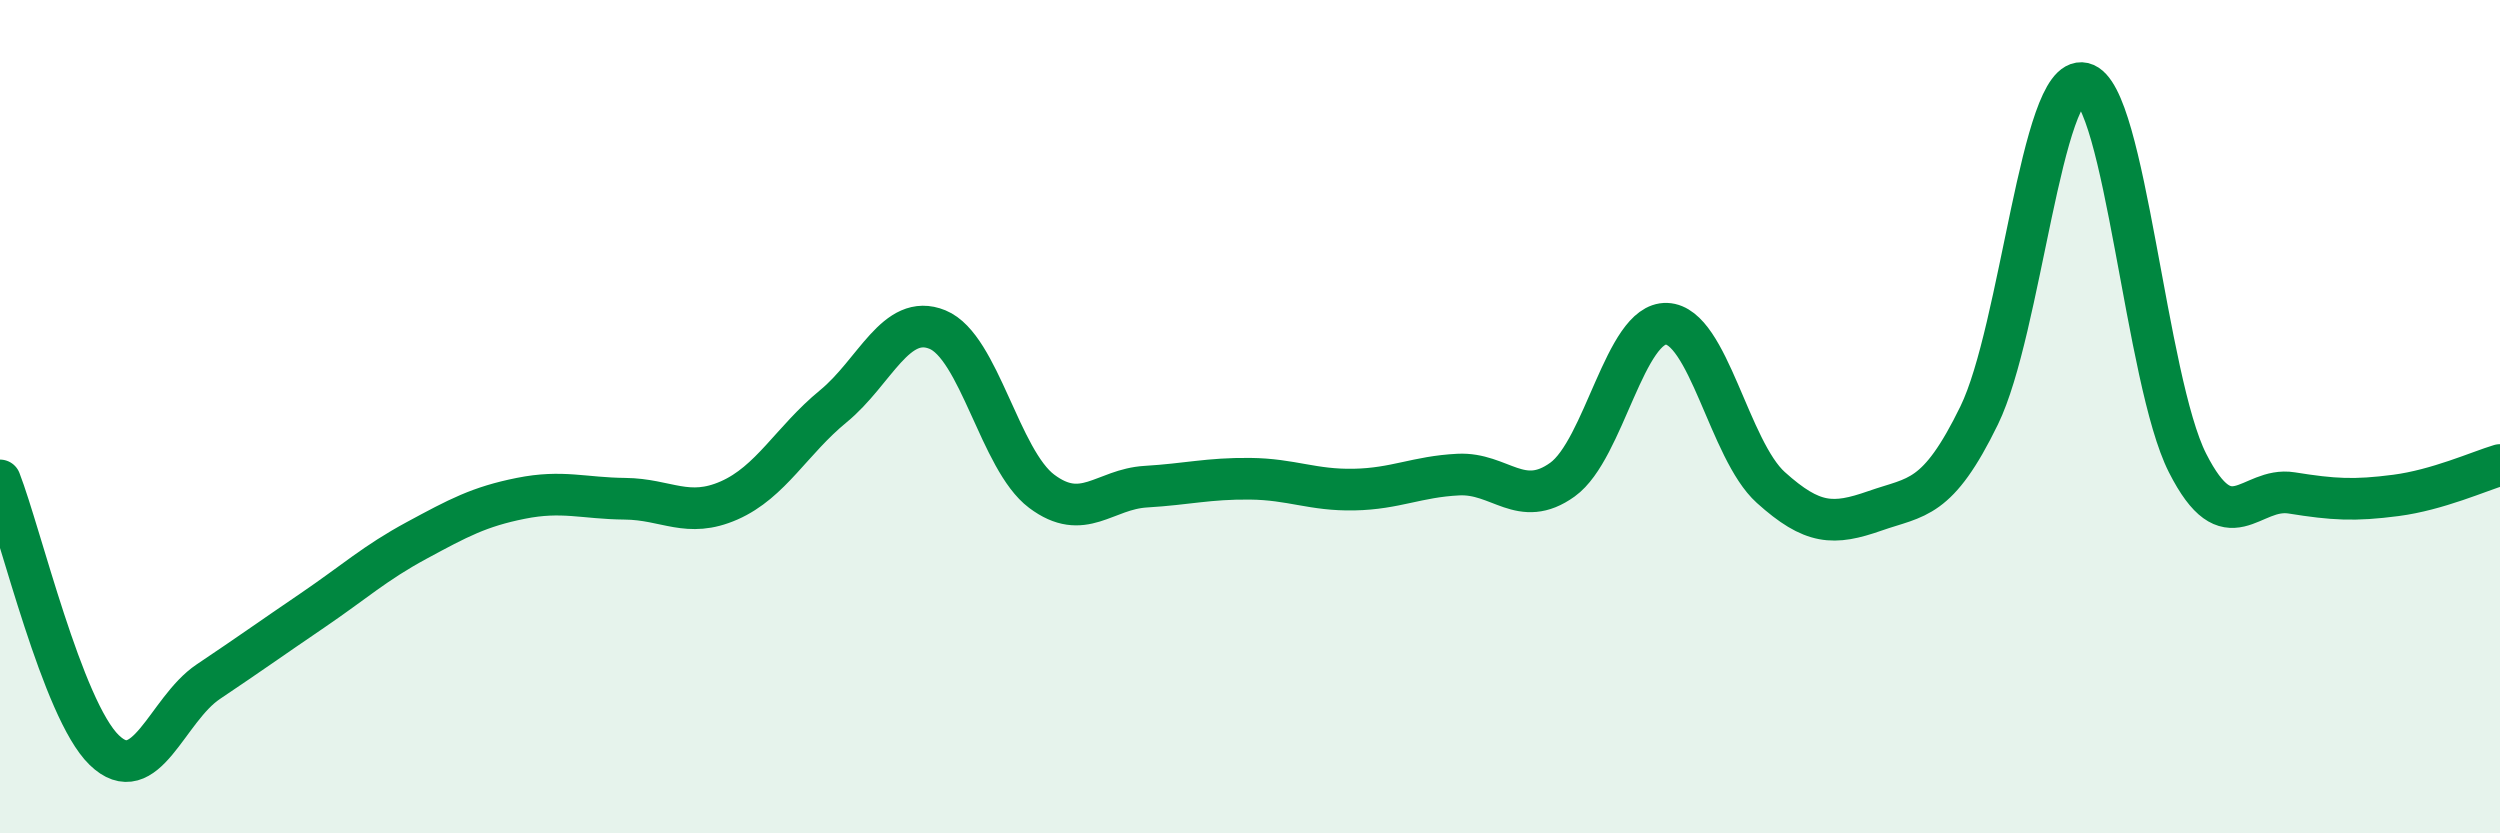
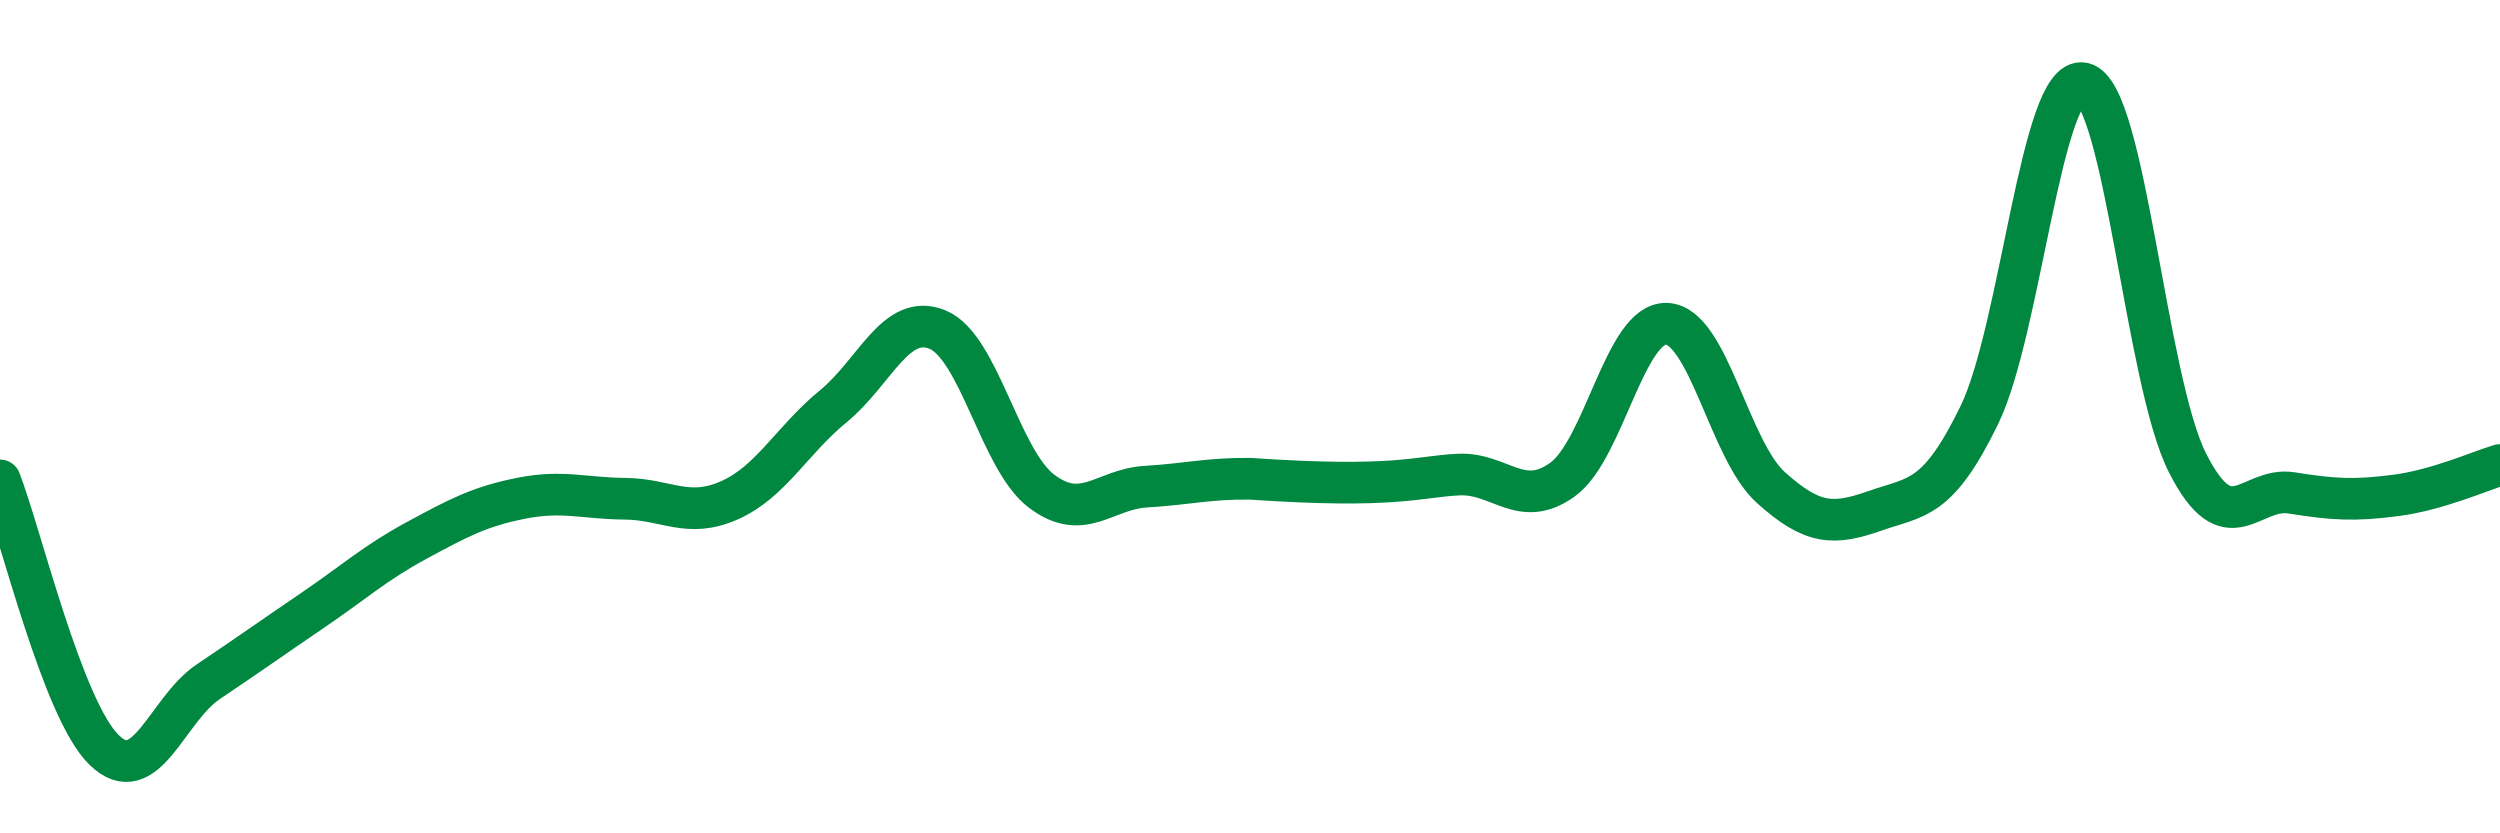
<svg xmlns="http://www.w3.org/2000/svg" width="60" height="20" viewBox="0 0 60 20">
-   <path d="M 0,11.53 C 0.5,12.82 1.5,17.03 2.5,18 C 3.5,18.97 4,17.03 5,16.36 C 6,15.69 6.5,15.33 7.5,14.65 C 8.5,13.97 9,13.51 10,12.97 C 11,12.43 11.5,12.16 12.5,11.96 C 13.5,11.76 14,11.96 15,11.97 C 16,11.98 16.5,12.45 17.5,12.01 C 18.5,11.57 19,10.57 20,9.75 C 21,8.93 21.5,7.5 22.5,7.91 C 23.5,8.32 24,11.04 25,11.79 C 26,12.54 26.5,11.74 27.5,11.68 C 28.5,11.62 29,11.48 30,11.49 C 31,11.5 31.5,11.77 32.5,11.75 C 33.5,11.73 34,11.44 35,11.39 C 36,11.34 36.5,12.23 37.5,11.51 C 38.5,10.79 39,7.73 40,7.77 C 41,7.81 41.5,10.8 42.5,11.7 C 43.5,12.6 44,12.61 45,12.26 C 46,11.91 46.5,12.02 47.5,9.97 C 48.5,7.92 49,1.77 50,2 C 51,2.23 51.5,9.14 52.5,11.11 C 53.5,13.08 54,11.67 55,11.83 C 56,11.99 56.5,12.02 57.5,11.89 C 58.5,11.76 59.5,11.31 60,11.16L60 20L0 20Z" fill="#008740" opacity="0.1" stroke-linecap="round" stroke-linejoin="round" />
-   <path d="M 0,11.53 C 0.5,12.82 1.5,17.03 2.5,18 C 3.5,18.97 4,17.03 5,16.36 C 6,15.69 6.5,15.33 7.5,14.65 C 8.5,13.97 9,13.51 10,12.97 C 11,12.43 11.5,12.16 12.5,11.96 C 13.5,11.76 14,11.96 15,11.97 C 16,11.98 16.5,12.45 17.5,12.01 C 18.5,11.57 19,10.57 20,9.75 C 21,8.93 21.5,7.5 22.5,7.91 C 23.5,8.32 24,11.04 25,11.79 C 26,12.54 26.5,11.74 27.5,11.68 C 28.5,11.62 29,11.48 30,11.49 C 31,11.5 31.5,11.77 32.5,11.75 C 33.5,11.73 34,11.44 35,11.39 C 36,11.34 36.5,12.23 37.5,11.51 C 38.5,10.79 39,7.73 40,7.77 C 41,7.81 41.5,10.8 42.5,11.7 C 43.5,12.6 44,12.61 45,12.26 C 46,11.91 46.5,12.02 47.5,9.97 C 48.5,7.92 49,1.77 50,2 C 51,2.23 51.5,9.14 52.5,11.11 C 53.5,13.08 54,11.67 55,11.83 C 56,11.99 56.5,12.02 57.5,11.89 C 58.5,11.76 59.5,11.31 60,11.16" stroke="#008740" stroke-width="1" fill="none" stroke-linecap="round" stroke-linejoin="round" />
+   <path d="M 0,11.53 C 0.5,12.82 1.5,17.03 2.5,18 C 3.5,18.97 4,17.03 5,16.36 C 6,15.69 6.5,15.33 7.5,14.65 C 8.5,13.97 9,13.51 10,12.97 C 11,12.43 11.5,12.16 12.5,11.96 C 13.5,11.76 14,11.96 15,11.97 C 16,11.98 16.5,12.45 17.5,12.01 C 18.5,11.57 19,10.57 20,9.75 C 21,8.93 21.5,7.5 22.5,7.91 C 23.5,8.32 24,11.04 25,11.79 C 26,12.54 26.5,11.74 27.5,11.68 C 28.5,11.62 29,11.48 30,11.49 C 33.5,11.73 34,11.44 35,11.39 C 36,11.34 36.5,12.23 37.5,11.51 C 38.5,10.79 39,7.73 40,7.77 C 41,7.81 41.5,10.8 42.5,11.7 C 43.5,12.6 44,12.61 45,12.26 C 46,11.91 46.5,12.02 47.5,9.97 C 48.5,7.92 49,1.77 50,2 C 51,2.23 51.5,9.14 52.5,11.11 C 53.5,13.08 54,11.67 55,11.83 C 56,11.99 56.5,12.02 57.5,11.89 C 58.5,11.76 59.5,11.31 60,11.16" stroke="#008740" stroke-width="1" fill="none" stroke-linecap="round" stroke-linejoin="round" />
</svg>